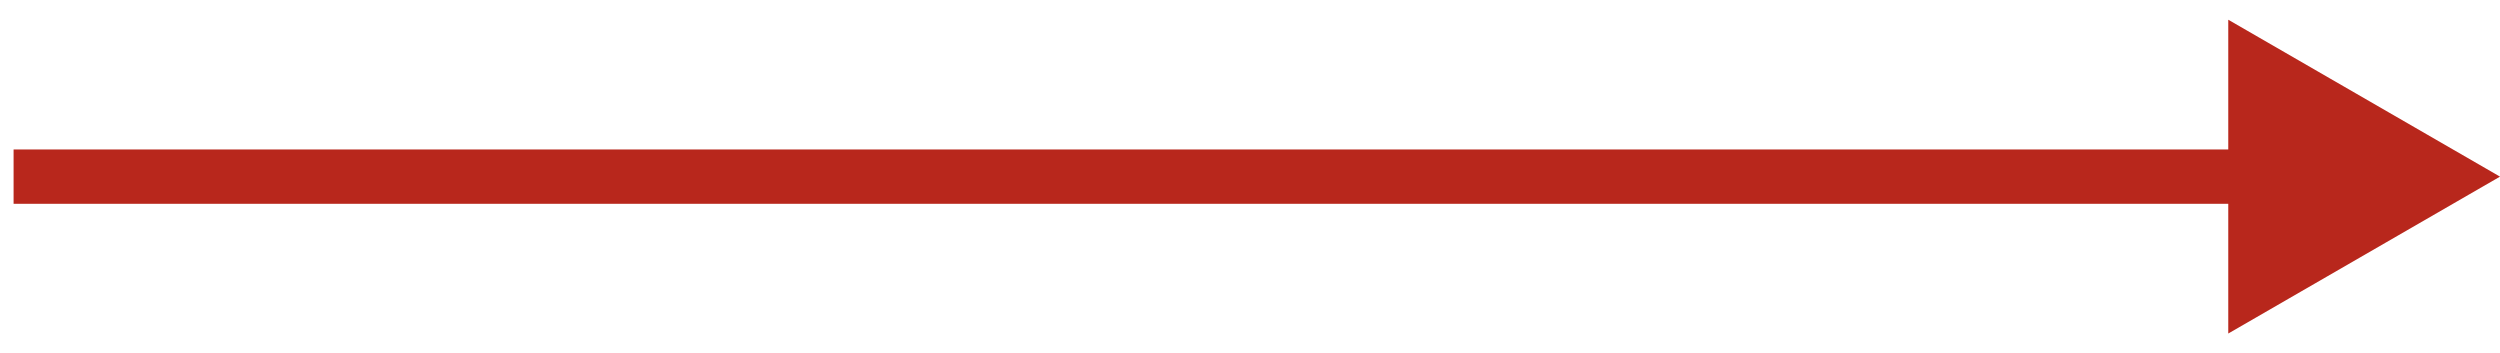
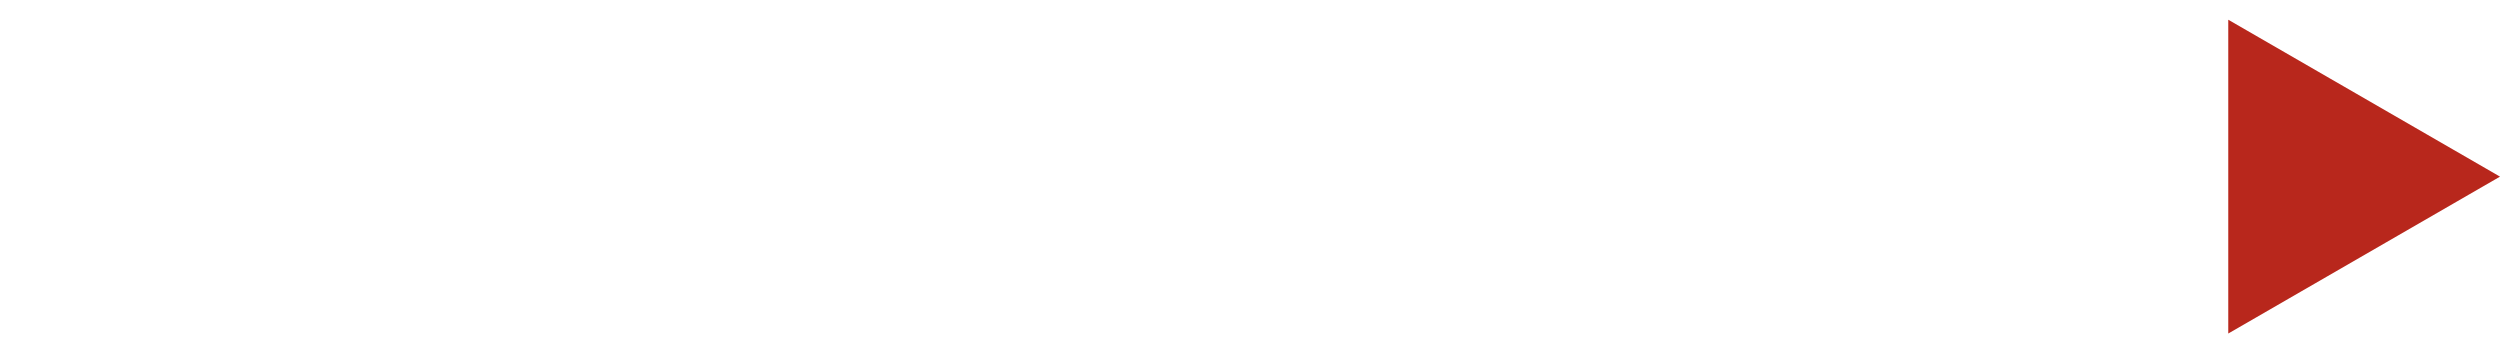
<svg xmlns="http://www.w3.org/2000/svg" width="92" height="13" viewBox="0 0 92 13" fill="none">
-   <path d="M92 6.5L82 0.726V12.274L92 6.5ZM0.5 7.5H83V5.5H0.5V7.5Z" fill="#B8271C" />
+   <path d="M92 6.5L82 0.726V12.274L92 6.5ZM0.5 7.5V5.5H0.5V7.5Z" fill="#B8271C" />
</svg>